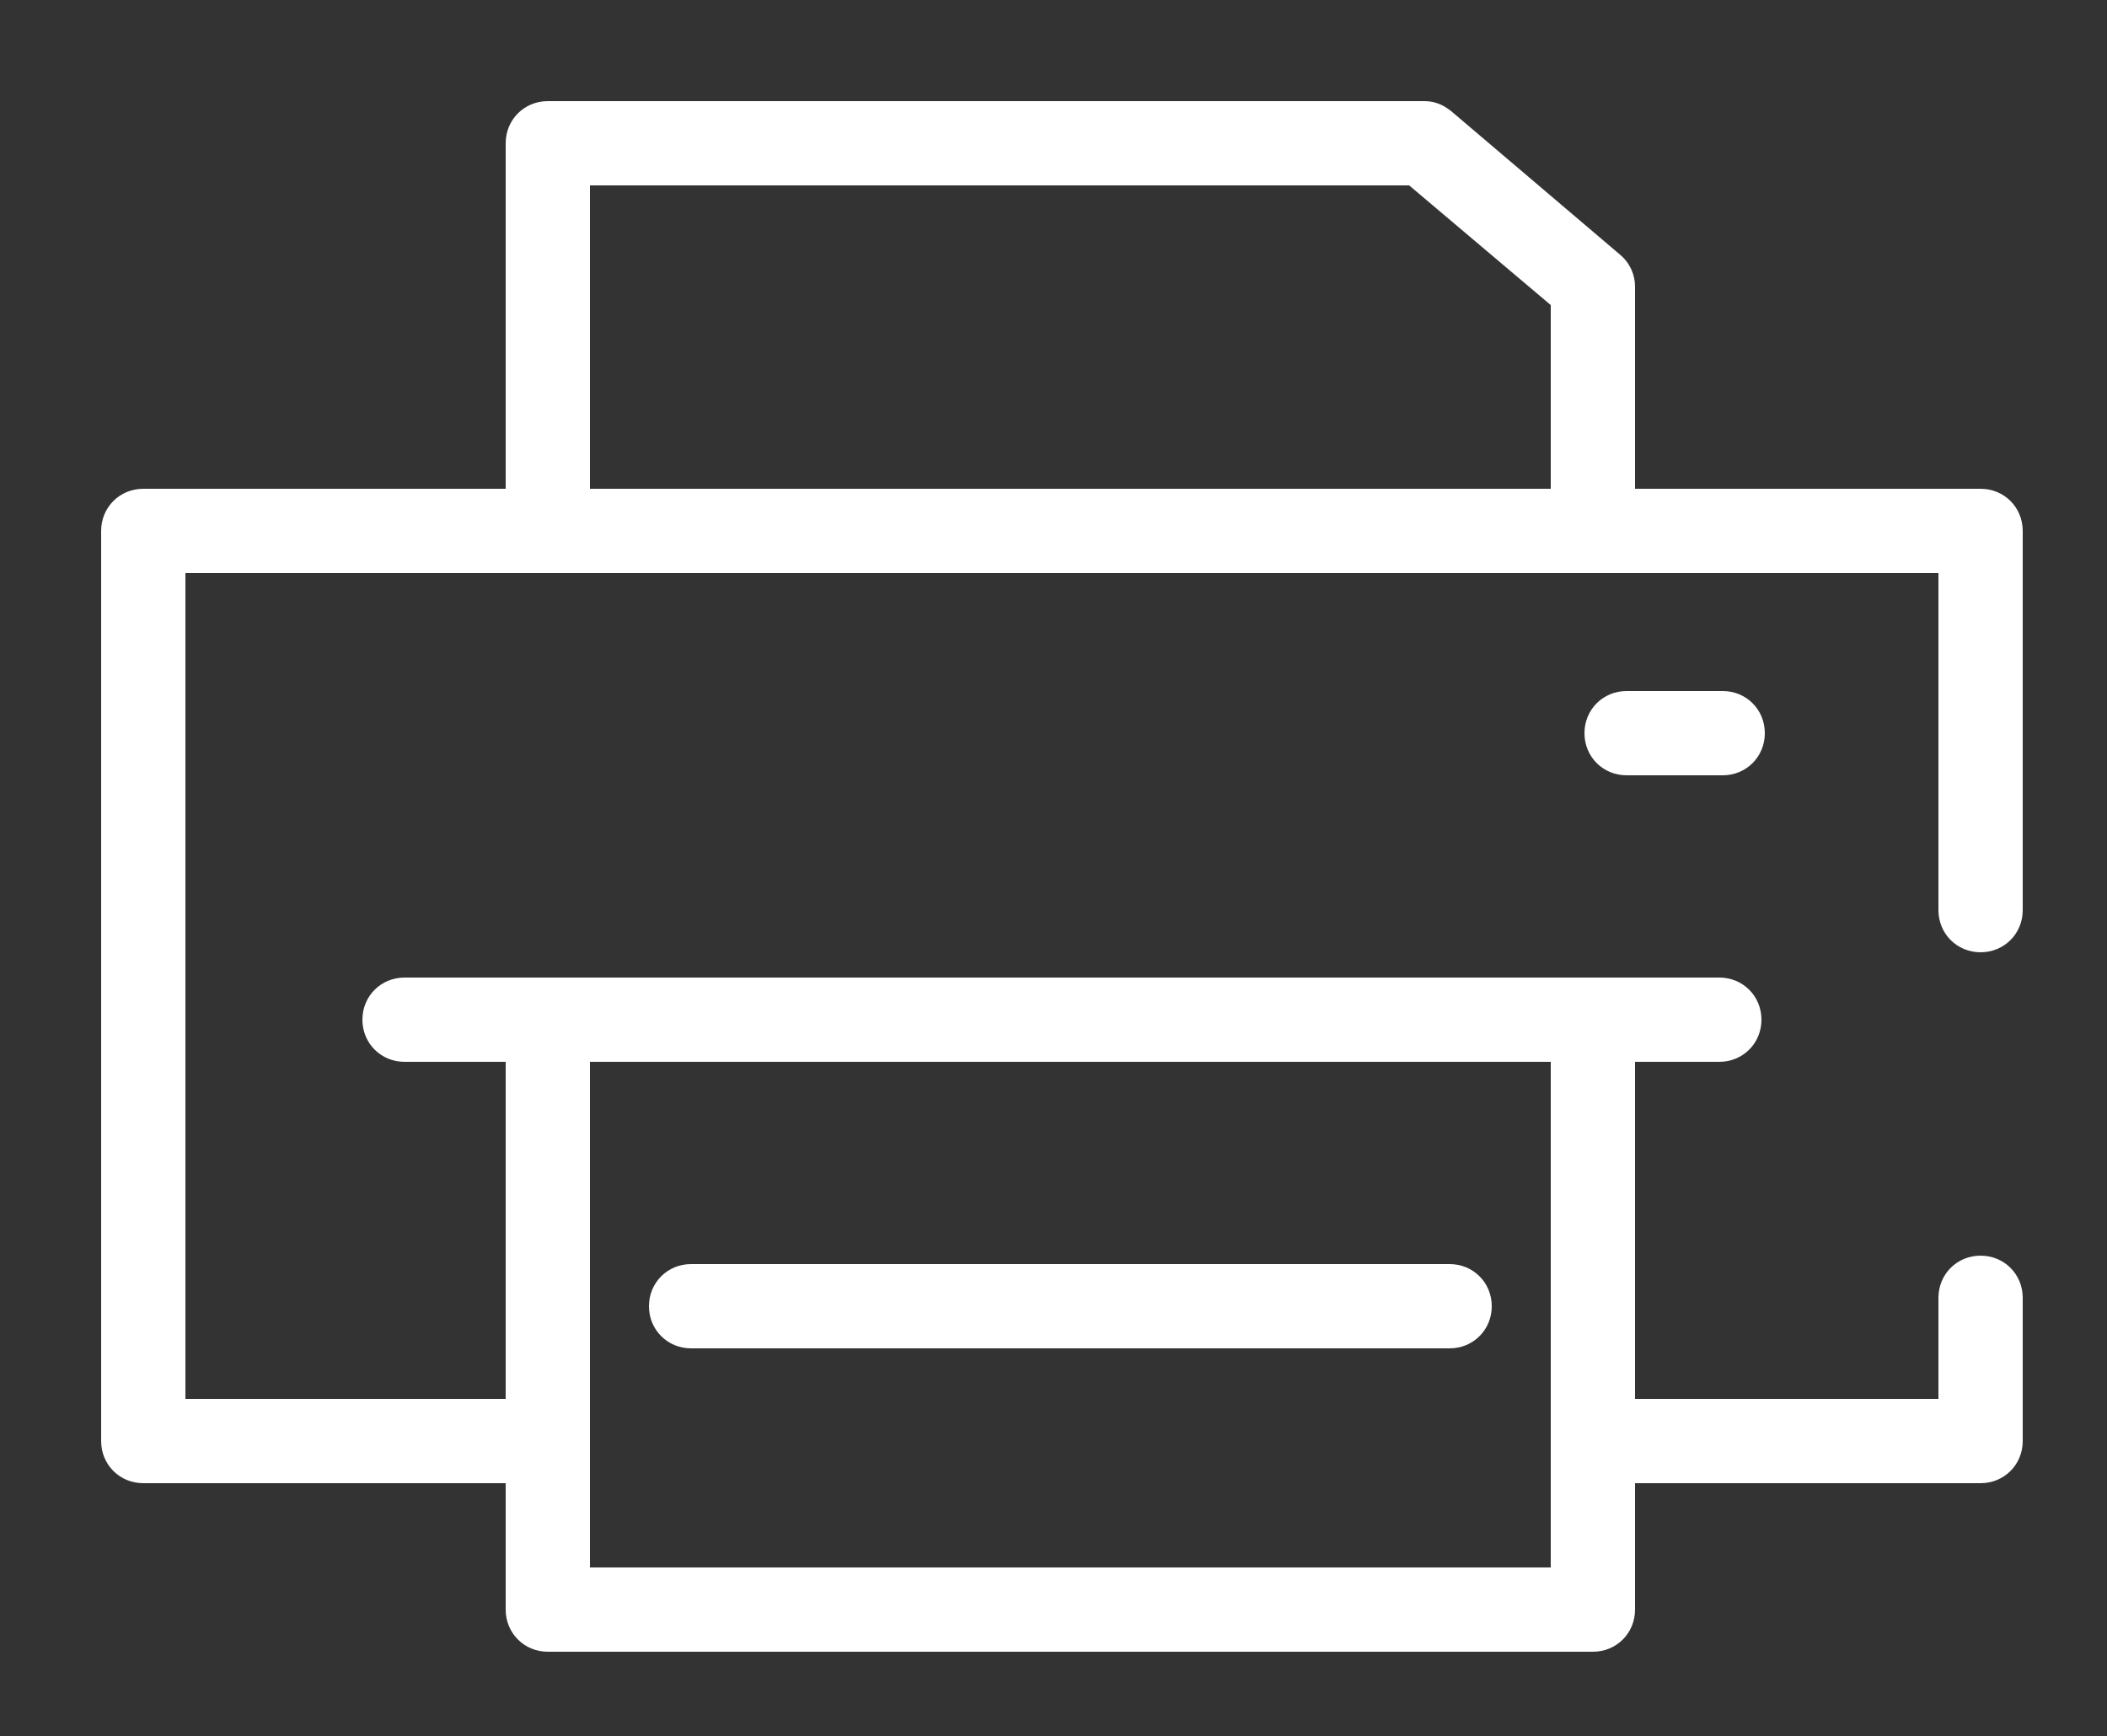
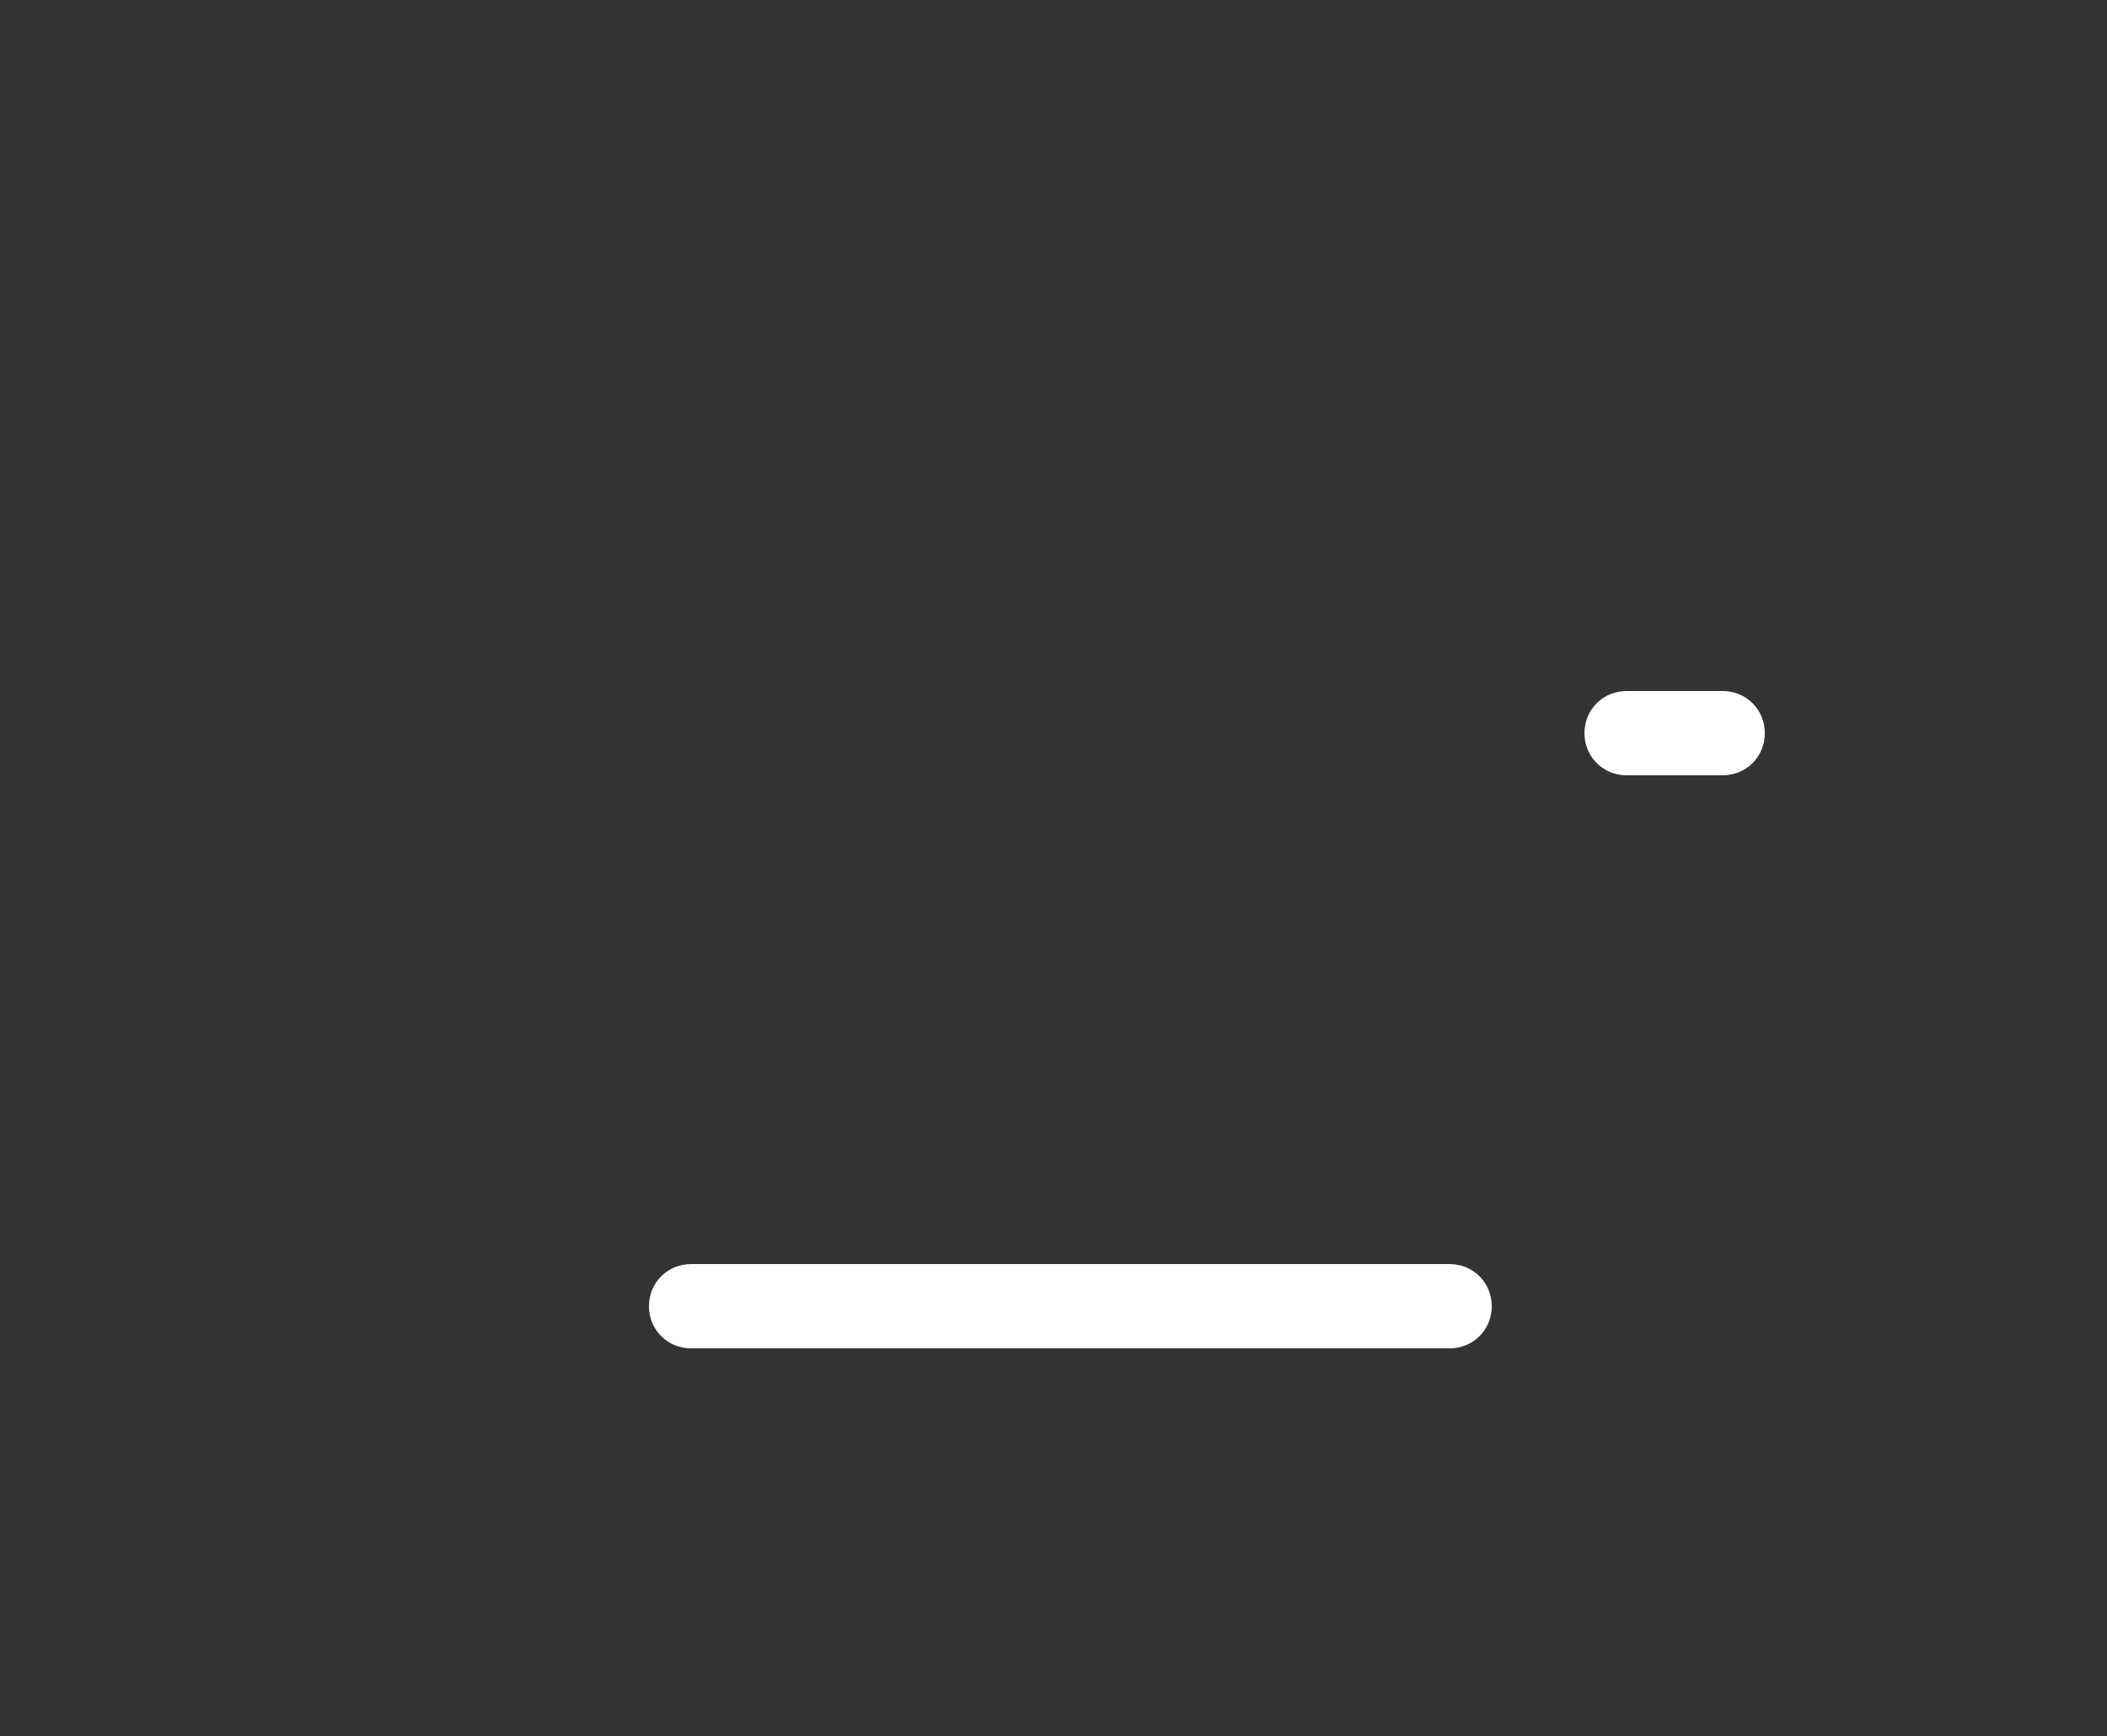
<svg xmlns="http://www.w3.org/2000/svg" version="1.1" id="Ebene_1" x="0px" y="0px" viewBox="0 0 125 103" style="enable-background:new 0 0 125 103;" xml:space="preserve">
  <rect x="0" y="0" width="125" height="103" fill="#333333" stroke="none" />
  <style type="text/css">
	.st0{fill:#FFFFFF;}
</style>
  <g>
-     <path class="st0" d="M117.5,56.5c1.4,0,2.5-1.1,2.5-2.5V31.5c0-1.4-1.1-2.5-2.5-2.5H97V17c0-0.7-0.3-1.4-0.9-1.9l-10-8.5   c-0.5-0.4-1-0.6-1.6-0.6h-52C31.1,6,30,7.1,30,8.5V29H8.5C7.1,29,6,30.1,6,31.5v54C6,86.9,7.1,88,8.5,88H30v7.5   c0,1.4,1.1,2.5,2.5,2.5h62c1.4,0,2.5-1.1,2.5-2.5V88h20.5c1.4,0,2.5-1.1,2.5-2.5V77c0-1.4-1.1-2.5-2.5-2.5c-1.4,0-2.5,1.1-2.5,2.5   v6H97V63h5c1.4,0,2.5-1.1,2.5-2.5S103.4,58,102,58H24c-1.4,0-2.5,1.1-2.5,2.5S22.6,63,24,63h6v20H11V34h104v20   C115,55.4,116.1,56.5,117.5,56.5z M92,63v30H35V63H92z M35,11h48.6l8.4,7.1V29H35V11z" />
    <path class="st0" d="M41,80h45c1.4,0,2.5-1.1,2.5-2.5S87.4,75,86,75H41c-1.4,0-2.5,1.1-2.5,2.5S39.6,80,41,80z" />
    <path class="st0" d="M96.5,41c-1.4,0-2.5,1.1-2.5,2.5s1.1,2.5,2.5,2.5h5.7c1.4,0,2.5-1.1,2.5-2.5s-1.1-2.5-2.5-2.5H96.5z" />
  </g>
</svg>